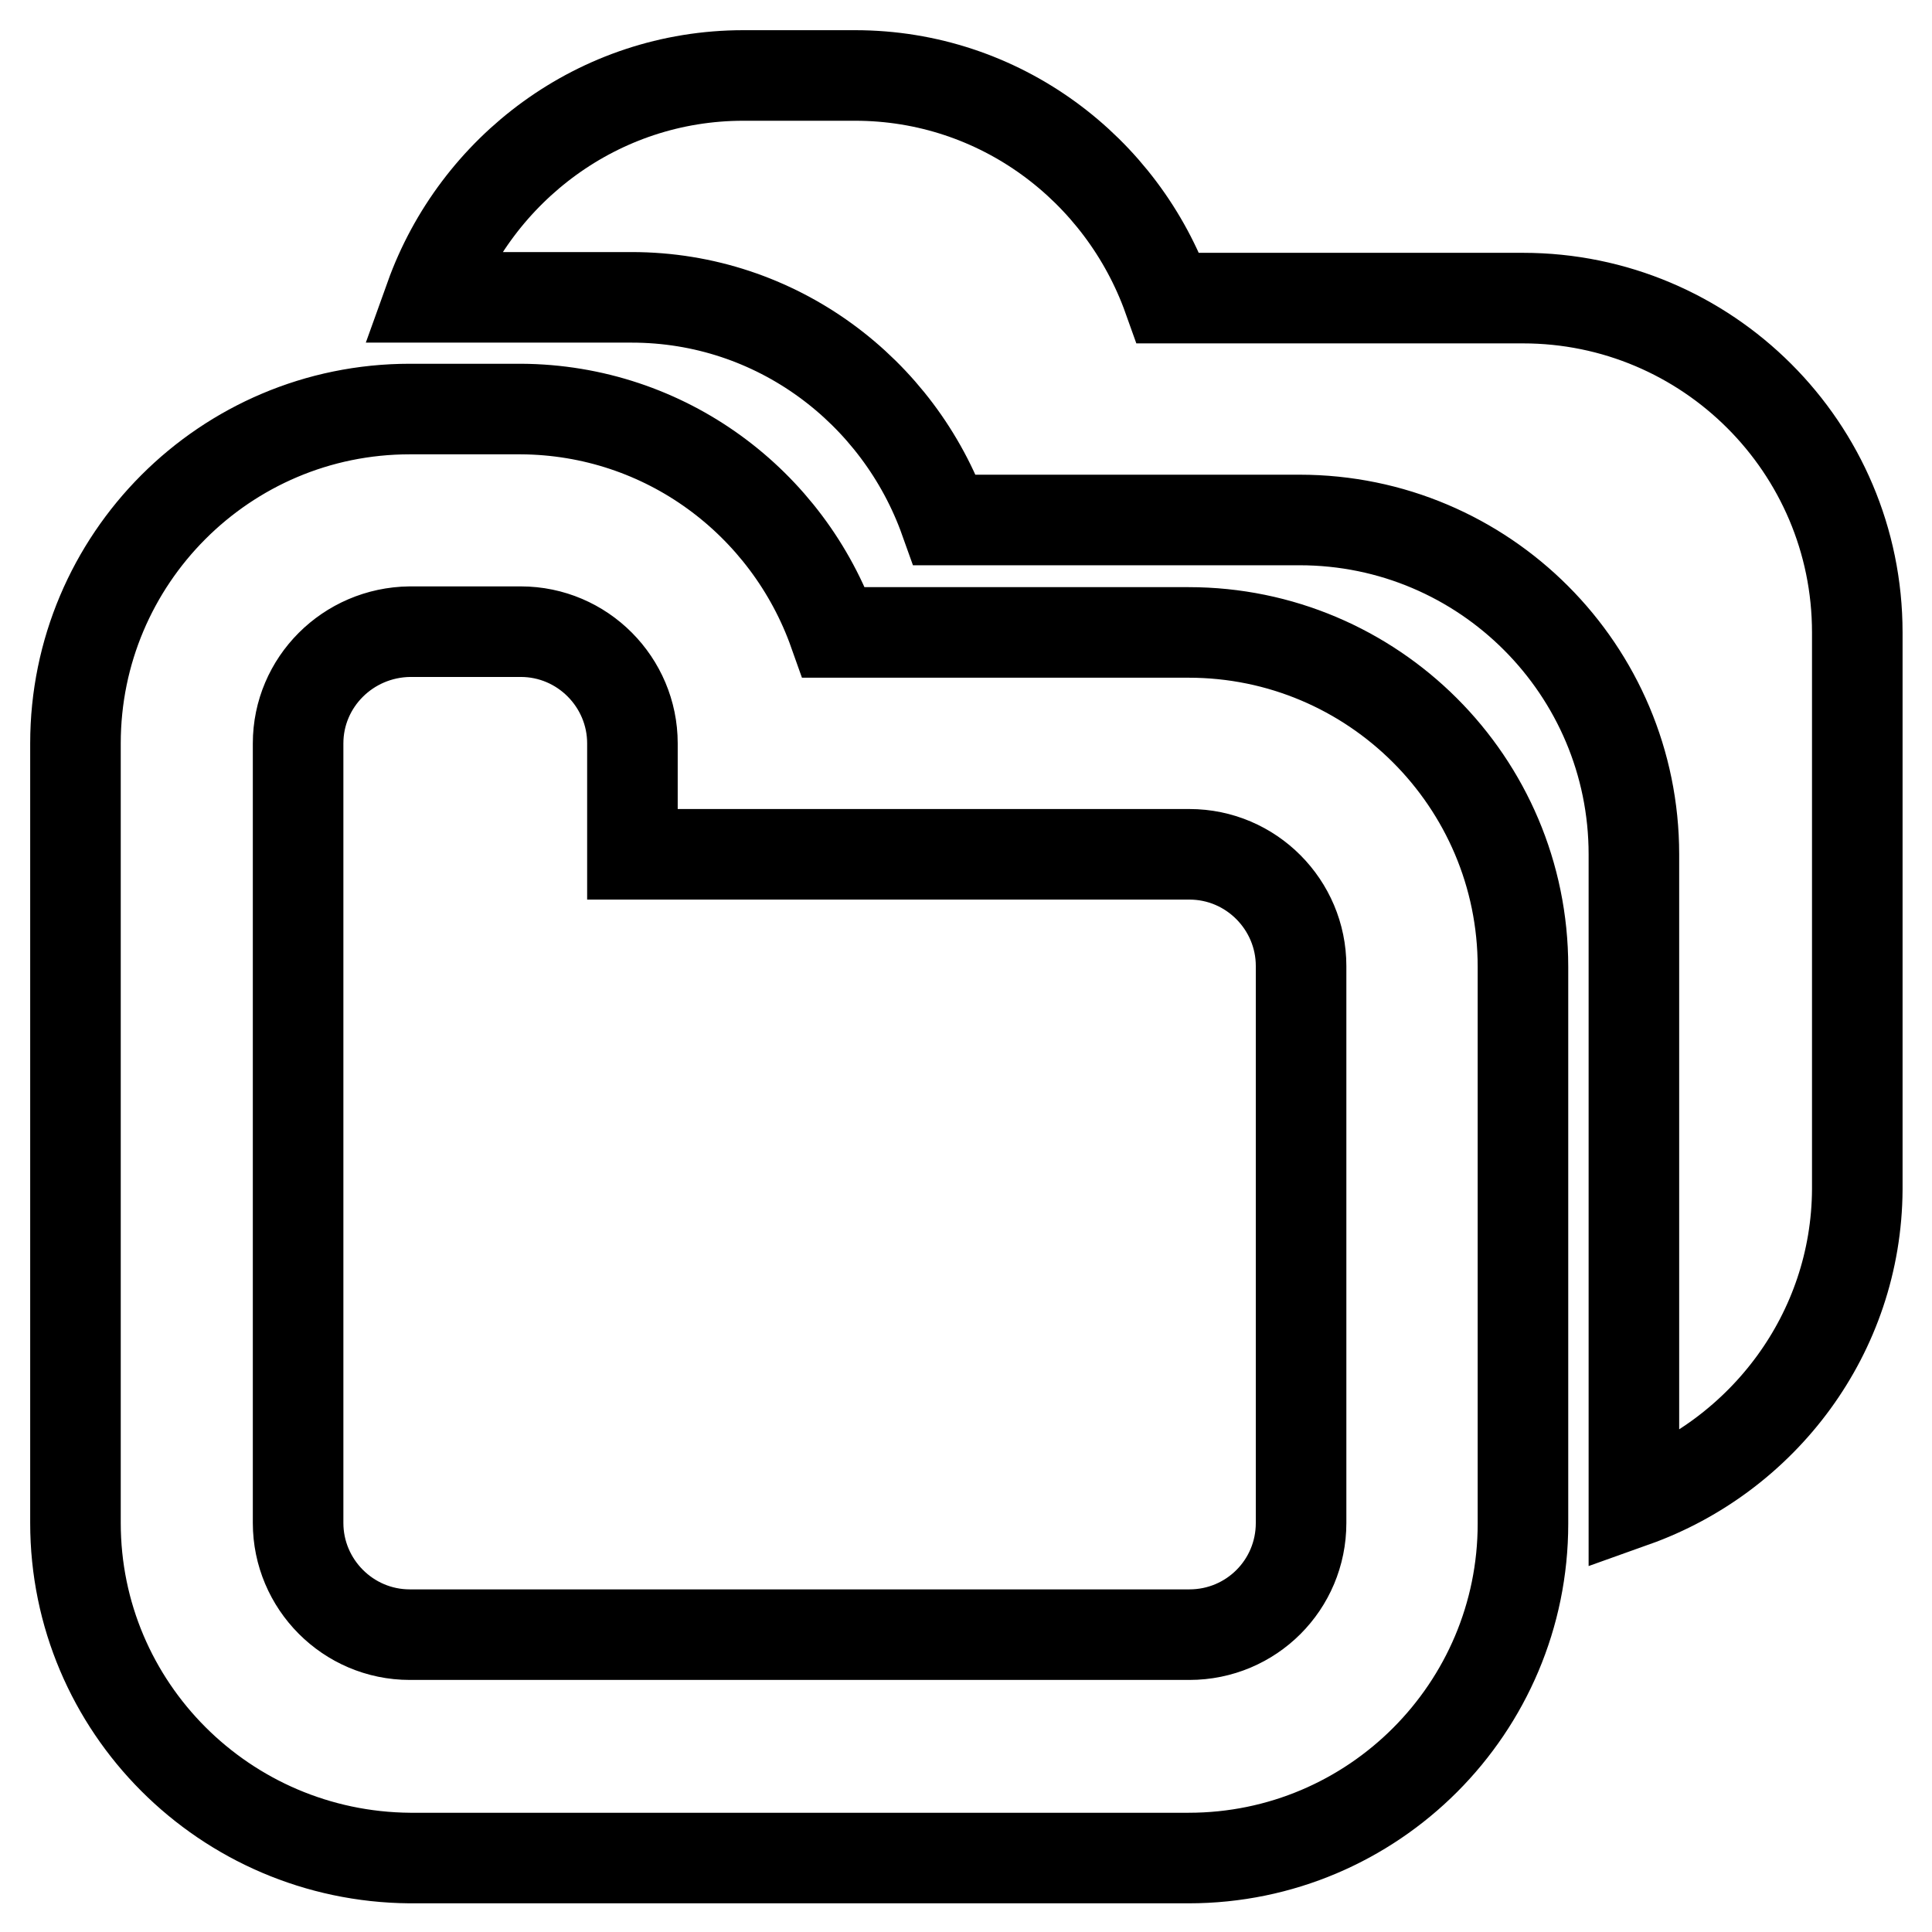
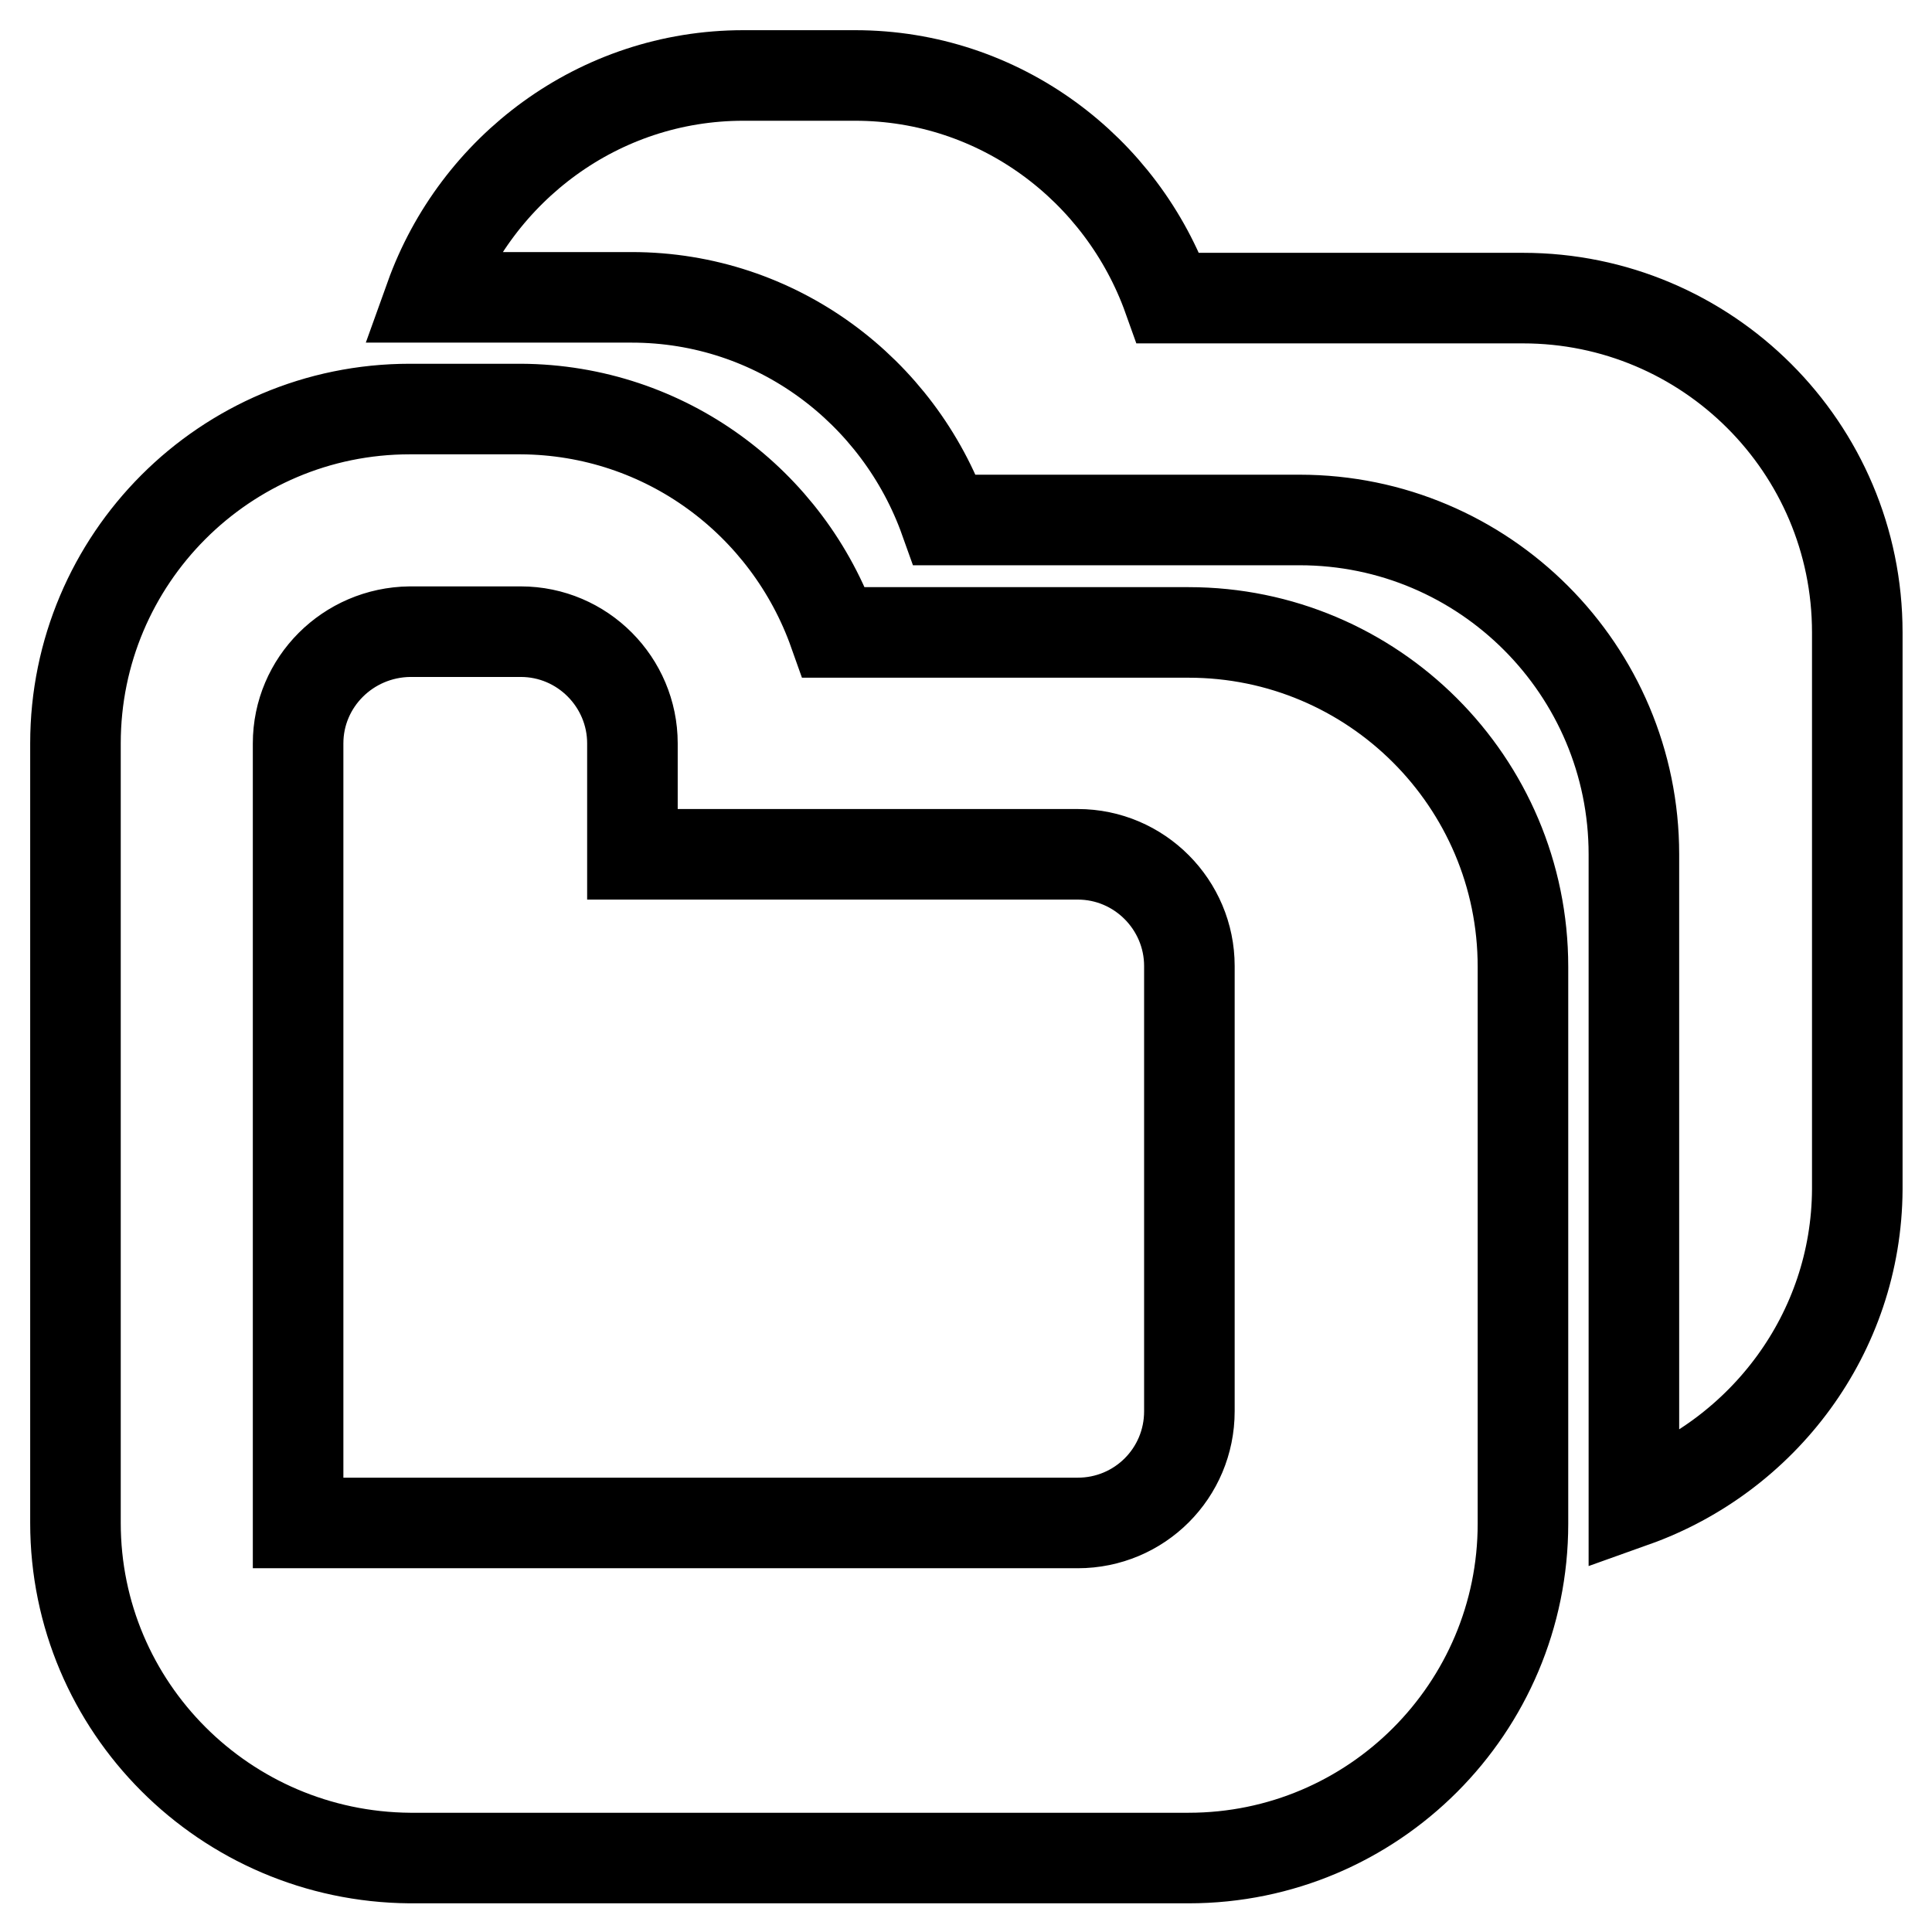
<svg xmlns="http://www.w3.org/2000/svg" version="1.1" x="0px" y="0px" viewBox="0 0 256 256" enable-background="new 0 0 256 256" xml:space="preserve">
  <g>
-     <path stroke-width="12" fill-opacity="0" stroke="#000000" d="M216.5,199v-85.8c0-24.4-19.8-44.3-44.3-44.3h-47c-6.1-17.1-22.3-29.5-41.5-29.5H57 C63.1,22.4,79.3,10,98.5,10h14.8c19.2,0,35.4,12.4,41.5,29.5h47c24.4,0,44.3,19.8,44.3,44.3v73.8C246,176.7,233.6,192.9,216.5,199z  M110.5,83.8h47c24.4,0,44.3,19.8,44.3,44.3v73.8c0,24.4-19.8,44.3-44.3,44.3H54.3C29.8,246,10,226.2,10,201.8V98.5 c0-24.4,19.8-44.3,44.3-44.3H69C88.2,54.3,104.4,66.6,110.5,83.8z M39.5,98.5v103.3c0,8.1,6.6,14.8,14.8,14.8h103.3 c8.2,0,14.8-6.6,14.8-14.8V128c0-8.1-6.6-14.8-14.8-14.8H83.8V98.5c0-8.1-6.6-14.8-14.8-14.8H54.3C46.1,83.8,39.5,90.4,39.5,98.5z" />
+     <path stroke-width="12" fill-opacity="0" stroke="#000000" d="M216.5,199v-85.8c0-24.4-19.8-44.3-44.3-44.3h-47c-6.1-17.1-22.3-29.5-41.5-29.5H57 C63.1,22.4,79.3,10,98.5,10h14.8c19.2,0,35.4,12.4,41.5,29.5h47c24.4,0,44.3,19.8,44.3,44.3v73.8C246,176.7,233.6,192.9,216.5,199z  M110.5,83.8h47c24.4,0,44.3,19.8,44.3,44.3v73.8c0,24.4-19.8,44.3-44.3,44.3H54.3C29.8,246,10,226.2,10,201.8V98.5 c0-24.4,19.8-44.3,44.3-44.3H69C88.2,54.3,104.4,66.6,110.5,83.8z M39.5,98.5v103.3h103.3 c8.2,0,14.8-6.6,14.8-14.8V128c0-8.1-6.6-14.8-14.8-14.8H83.8V98.5c0-8.1-6.6-14.8-14.8-14.8H54.3C46.1,83.8,39.5,90.4,39.5,98.5z" />
  </g>
</svg>